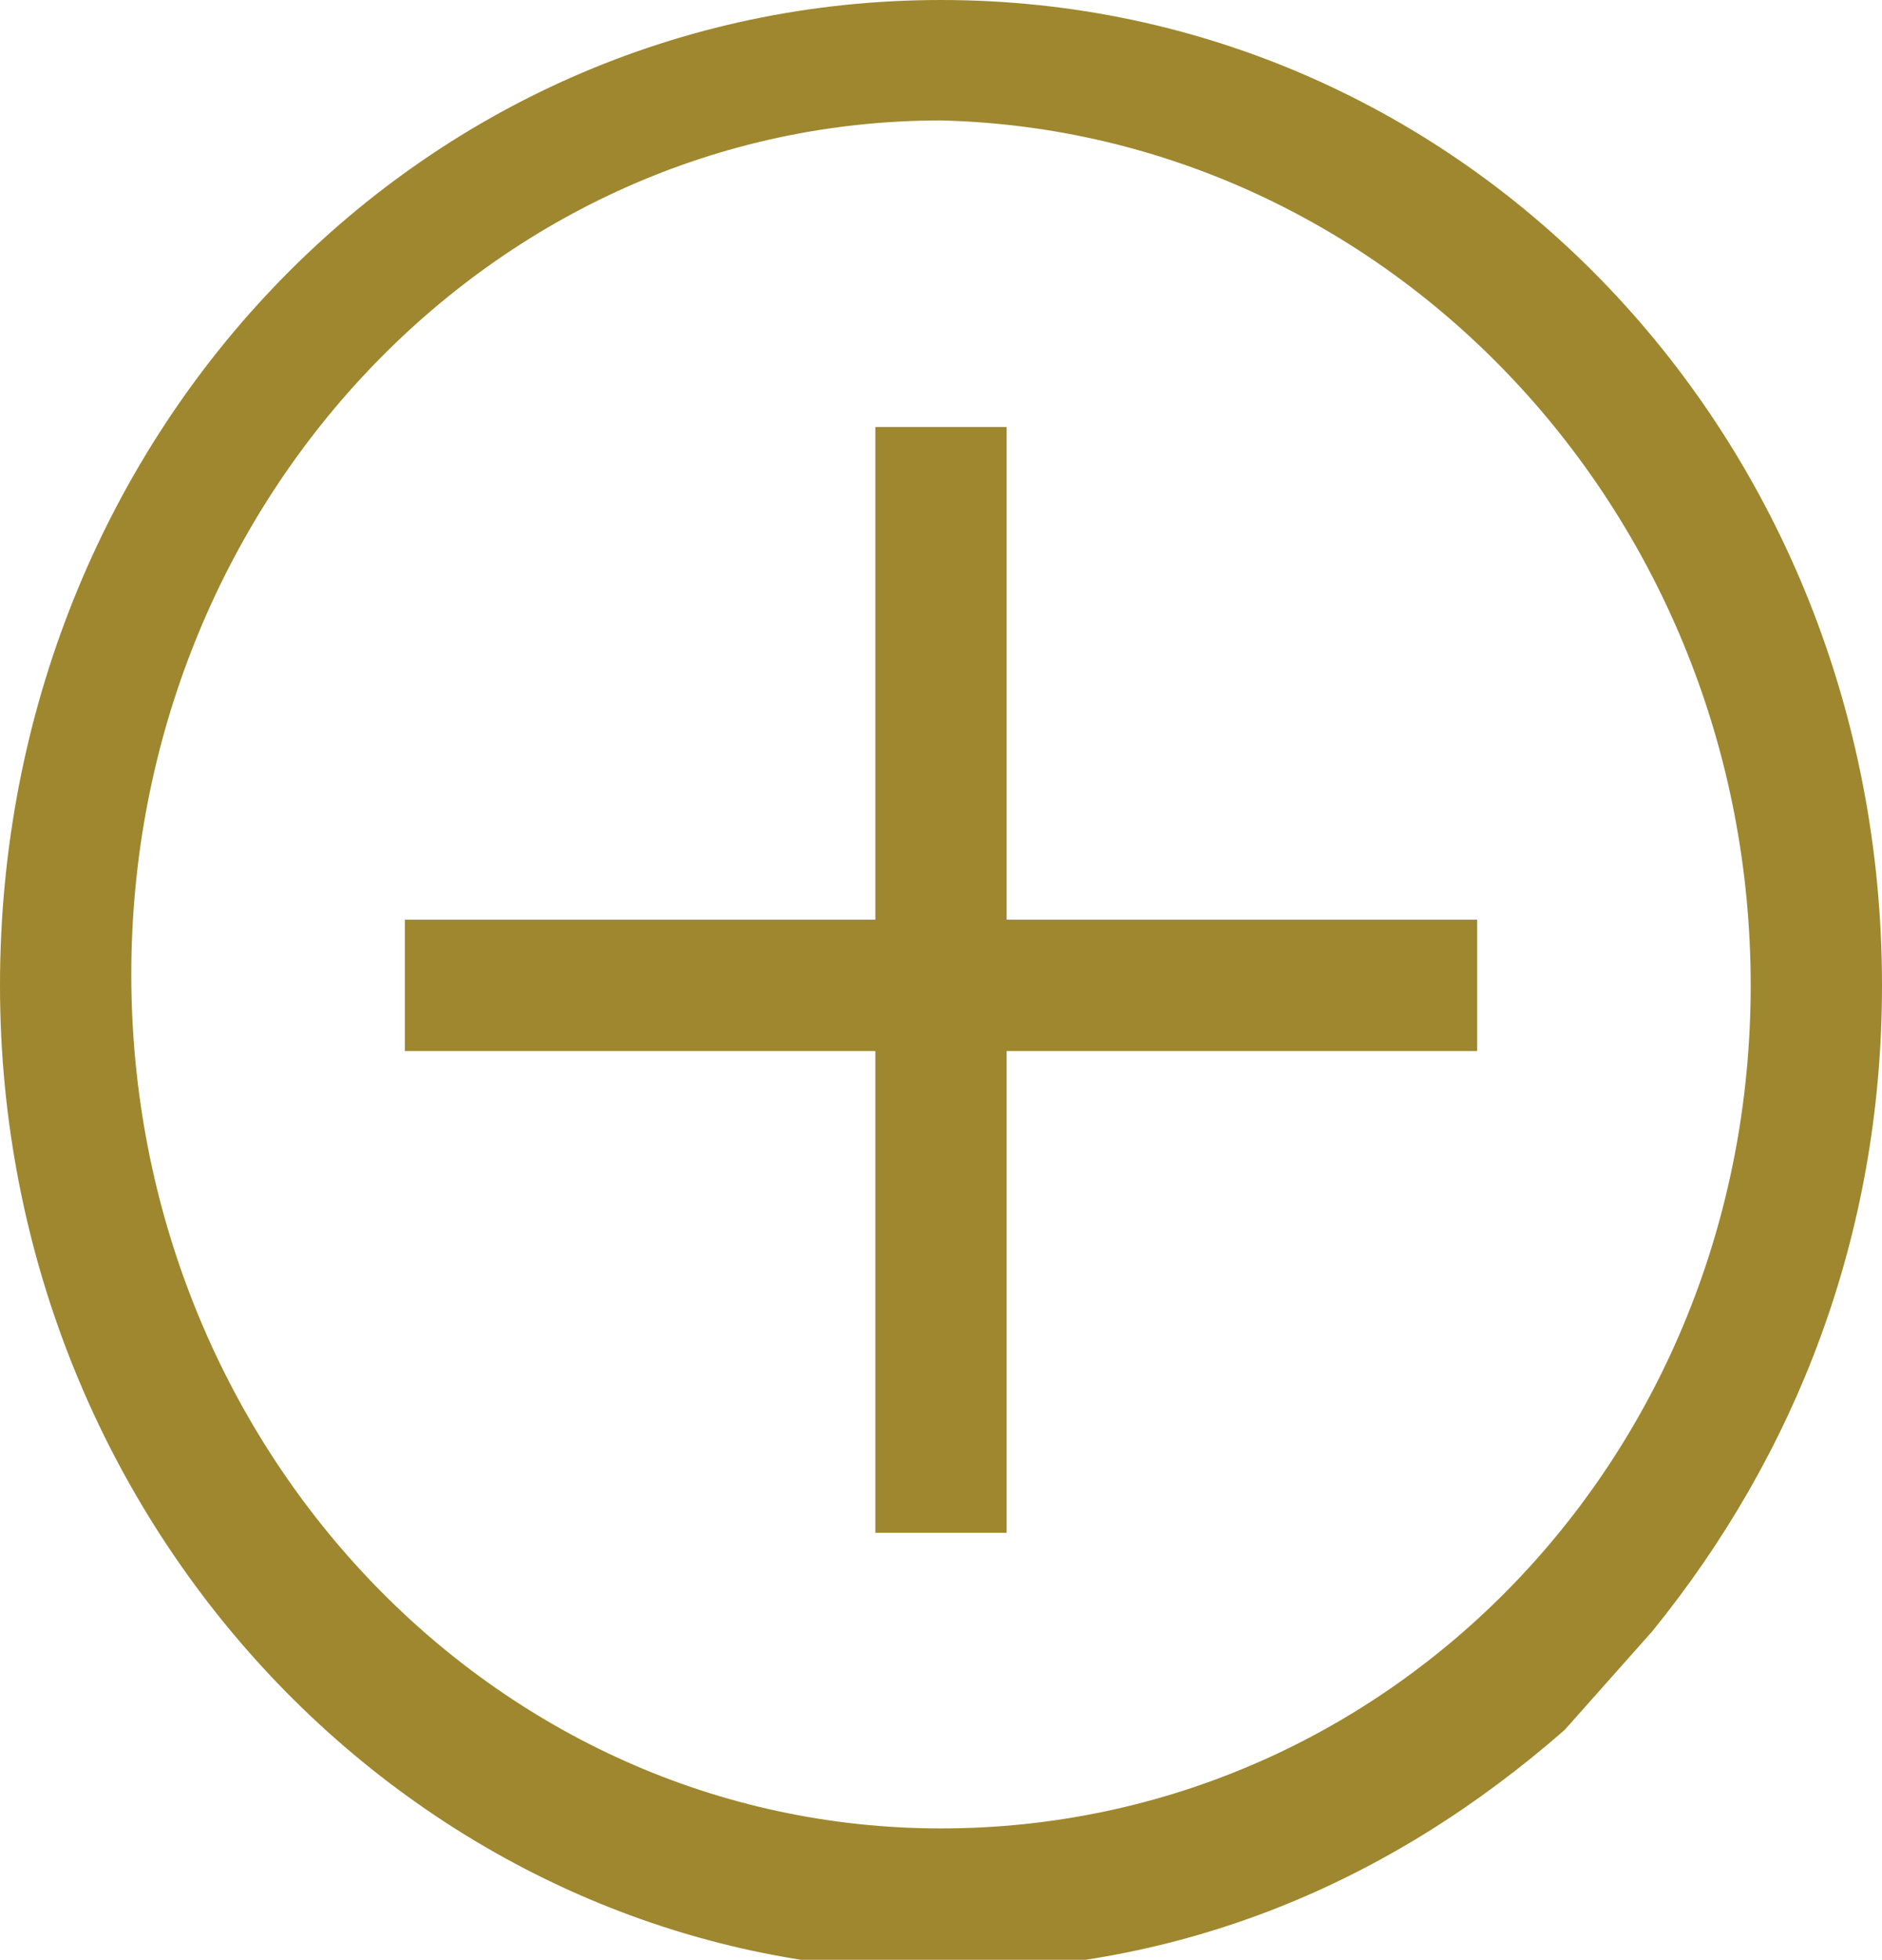
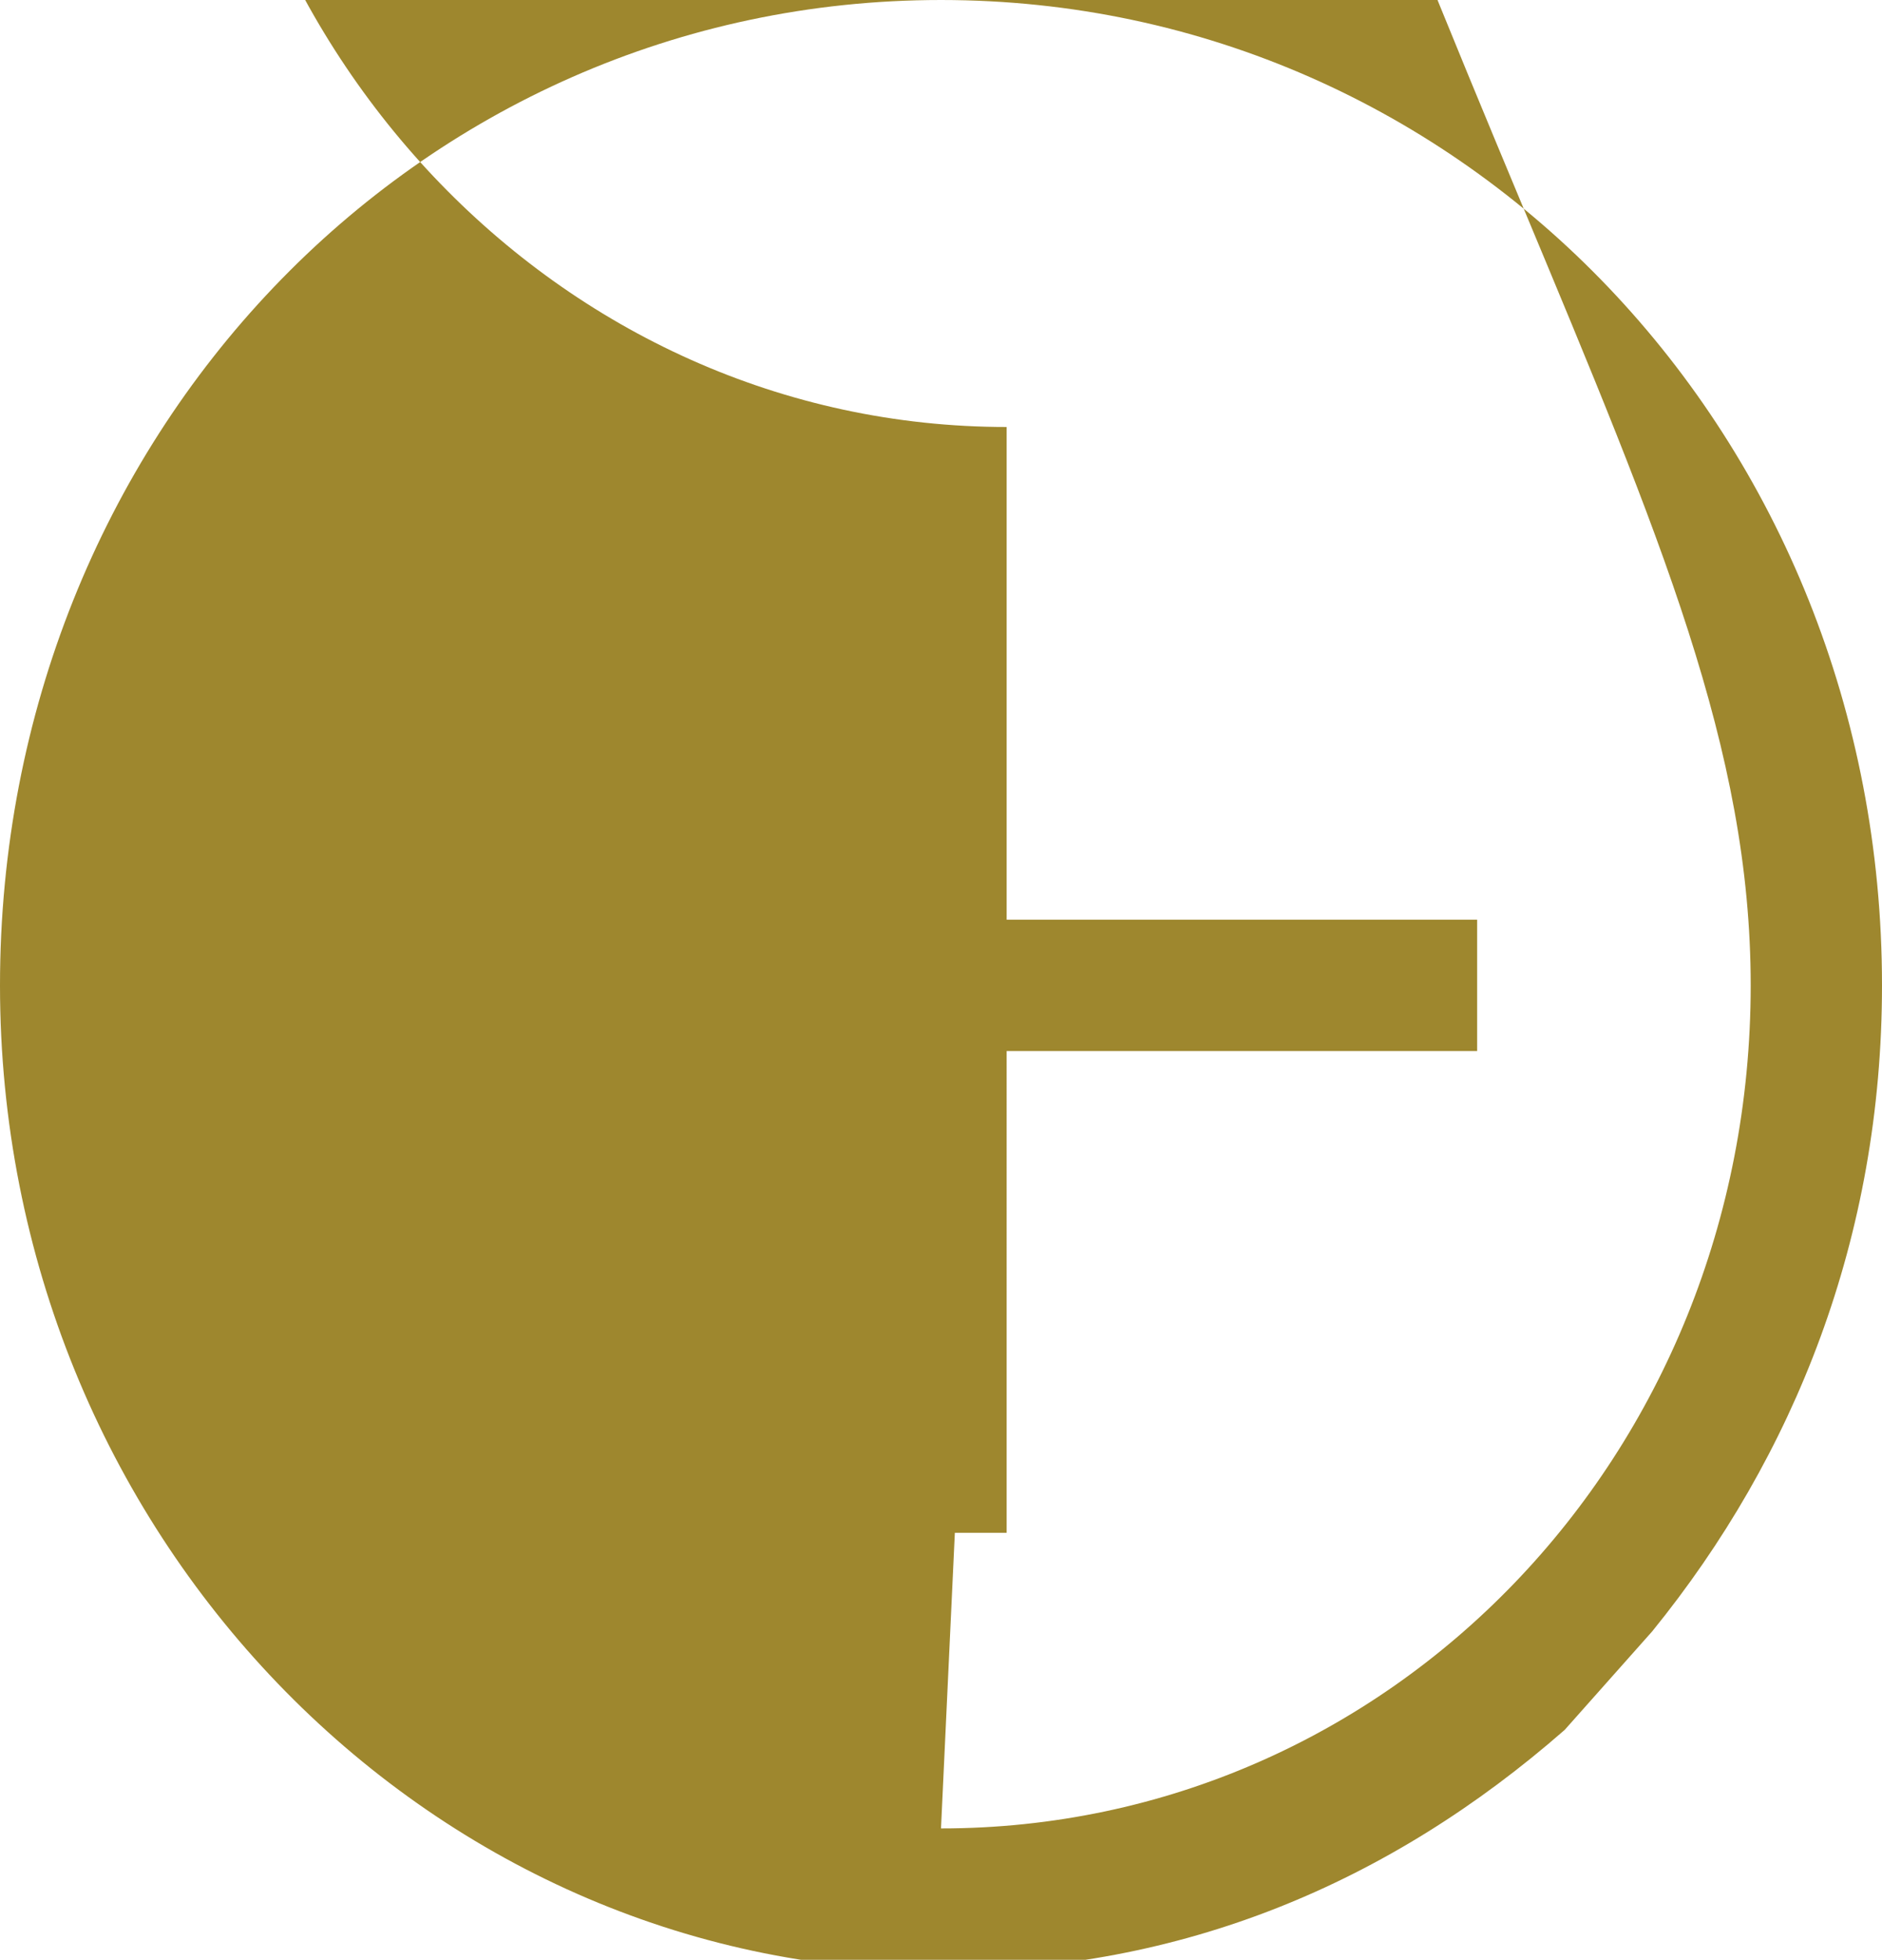
<svg xmlns="http://www.w3.org/2000/svg" version="1.1" id="Calque_1" x="0px" y="0px" viewBox="0 0 17.2 17.9" style="enable-background:new 0 0 17.2 17.9;" xml:space="preserve">
  <style type="text/css">
	.st0{fill:#9E872E;}
</style>
-   <path class="st0" d="M9.2,3.9H8v4.5H3.7v1.2H8V14h1.2V9.6h4.3V8.4H9.2V3.9z M8.6,16.7c-4.1,0-7.4-3.5-7.4-7.8c0-4.3,3.3-7.8,7.4-7.8  C12.7,1.2,16,4.7,16,9C16,13.3,12.7,16.7,8.6,16.7 M15.1,14.9c1.3-1.6,2.1-3.6,2.1-5.9c0-5-3.8-9-8.6-9S0,4,0,9c0,5,3.9,9,8.6,9  c2.2,0,4.1-0.8,5.7-2.2" />
+   <path class="st0" d="M9.2,3.9H8v4.5H3.7v1.2H8V14h1.2V9.6h4.3V8.4H9.2V3.9z c-4.1,0-7.4-3.5-7.4-7.8c0-4.3,3.3-7.8,7.4-7.8  C12.7,1.2,16,4.7,16,9C16,13.3,12.7,16.7,8.6,16.7 M15.1,14.9c1.3-1.6,2.1-3.6,2.1-5.9c0-5-3.8-9-8.6-9S0,4,0,9c0,5,3.9,9,8.6,9  c2.2,0,4.1-0.8,5.7-2.2" />
</svg>